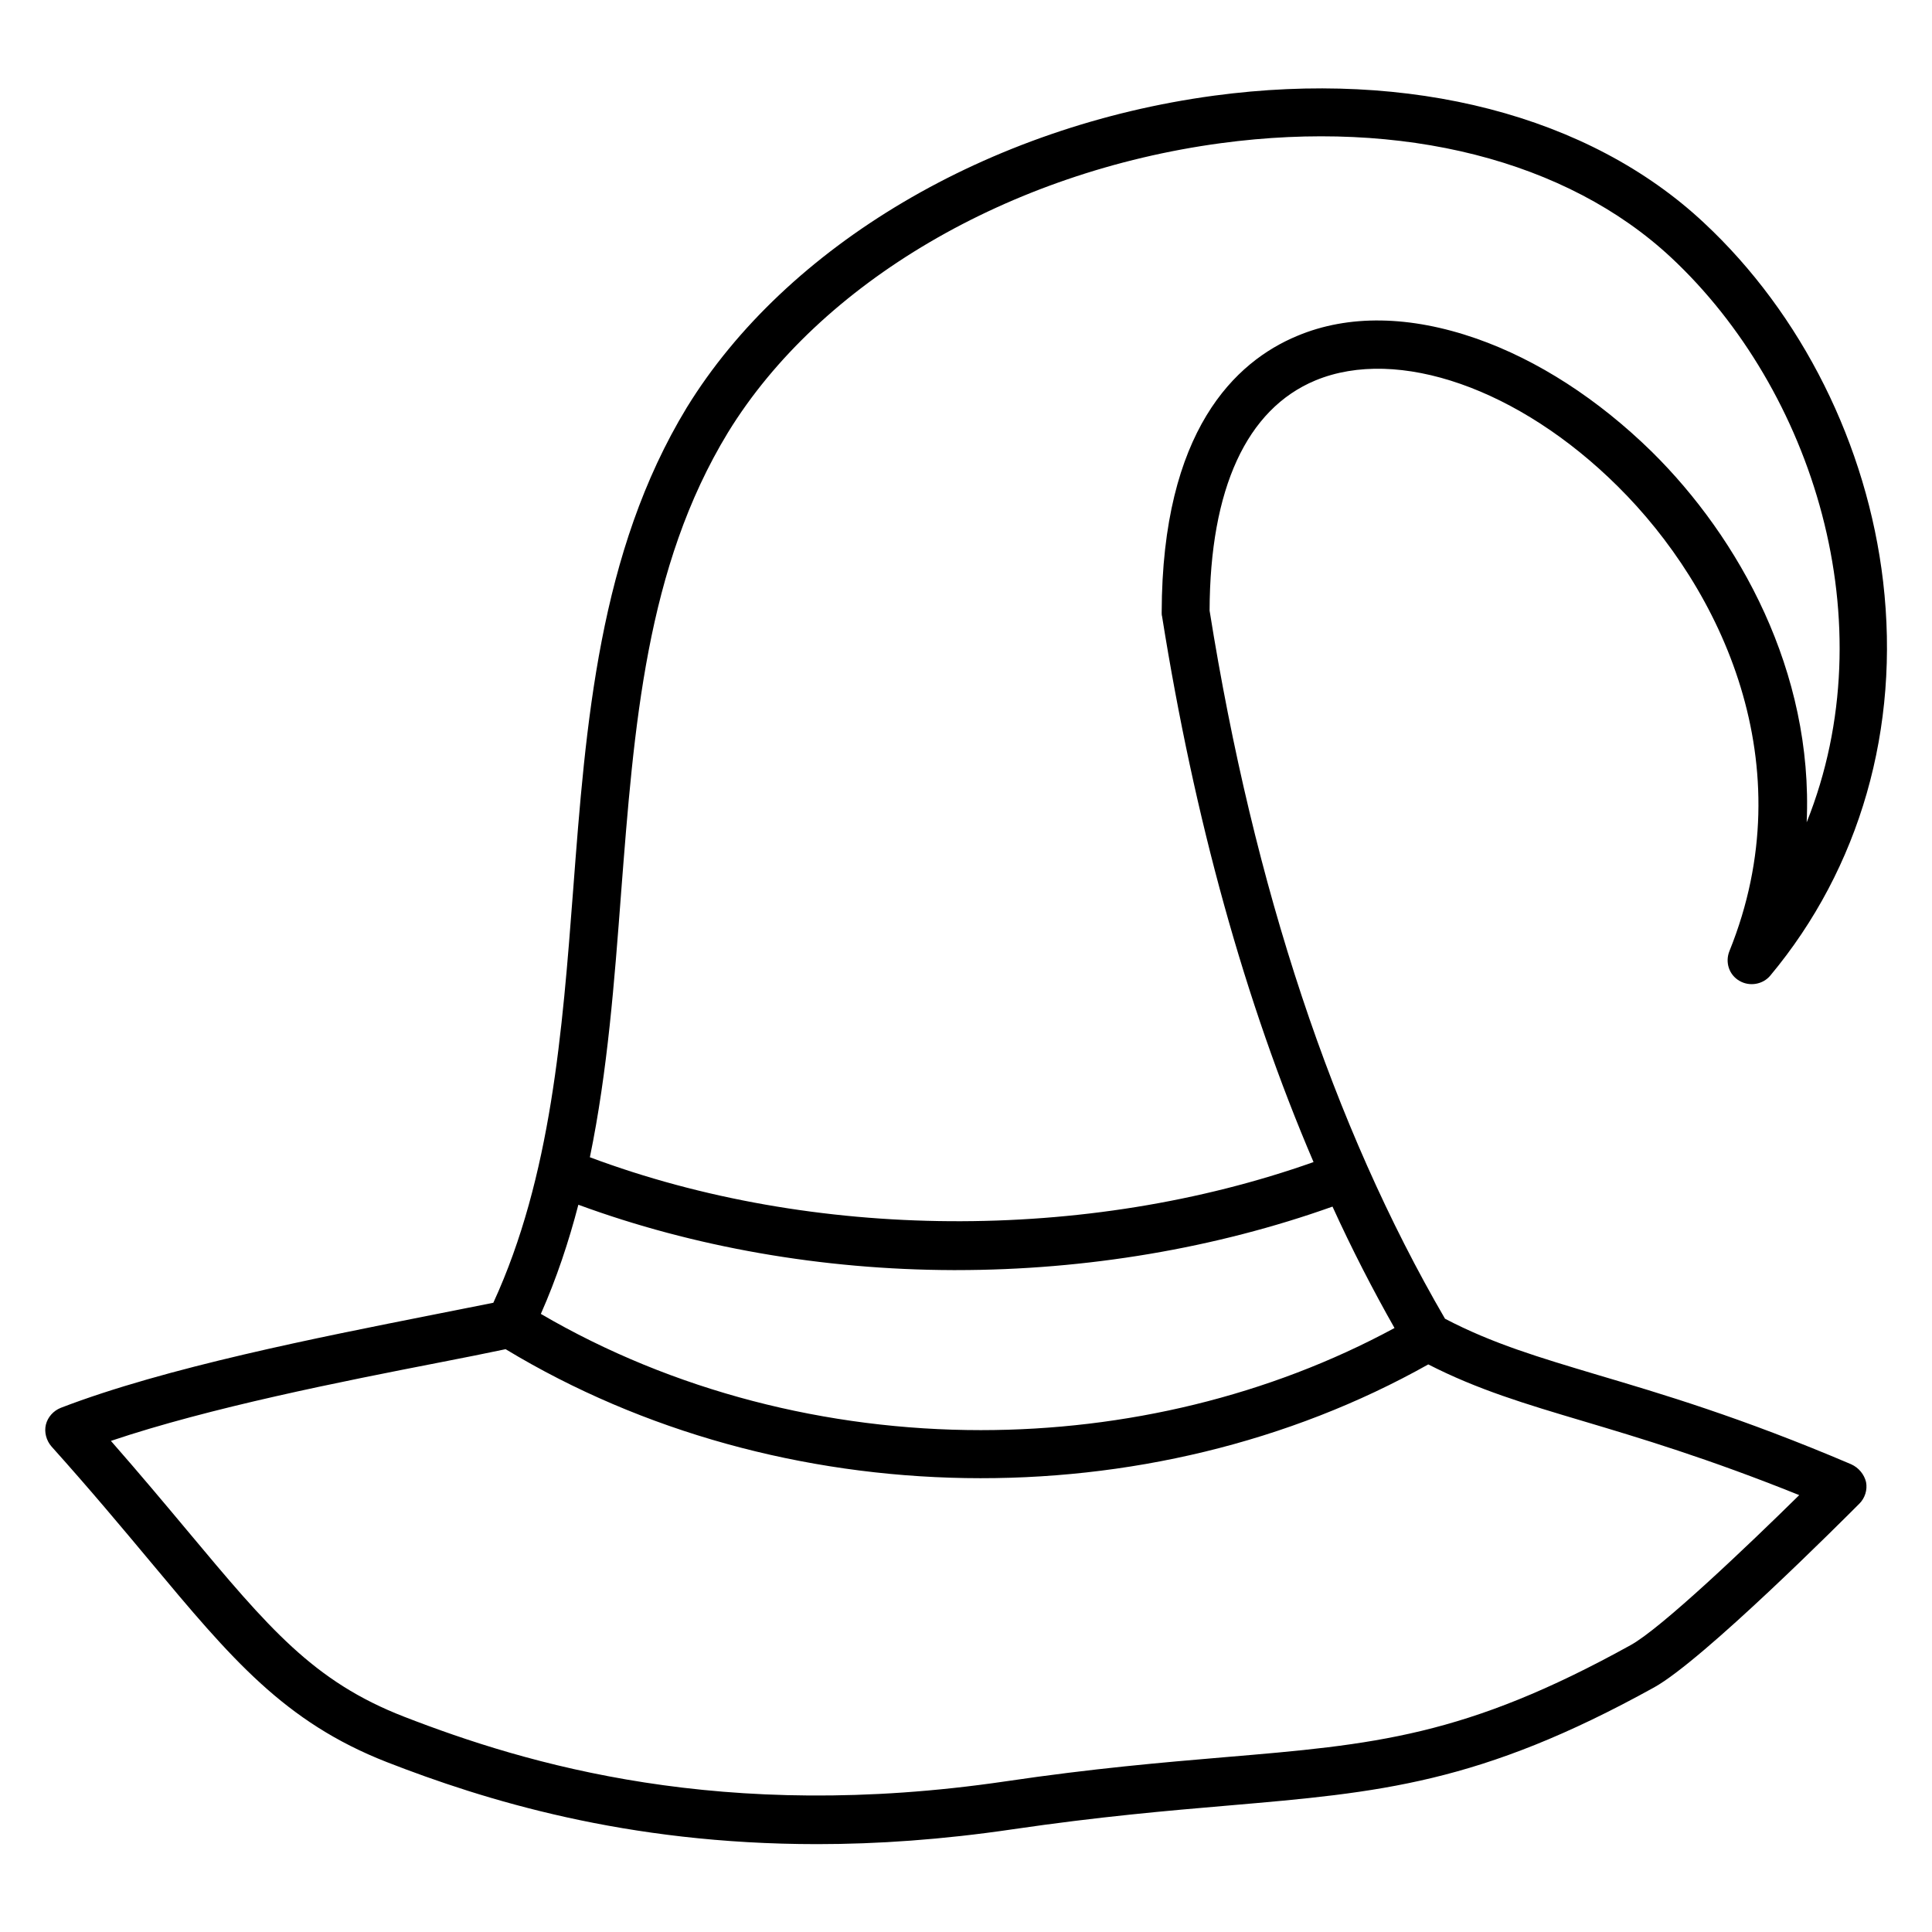
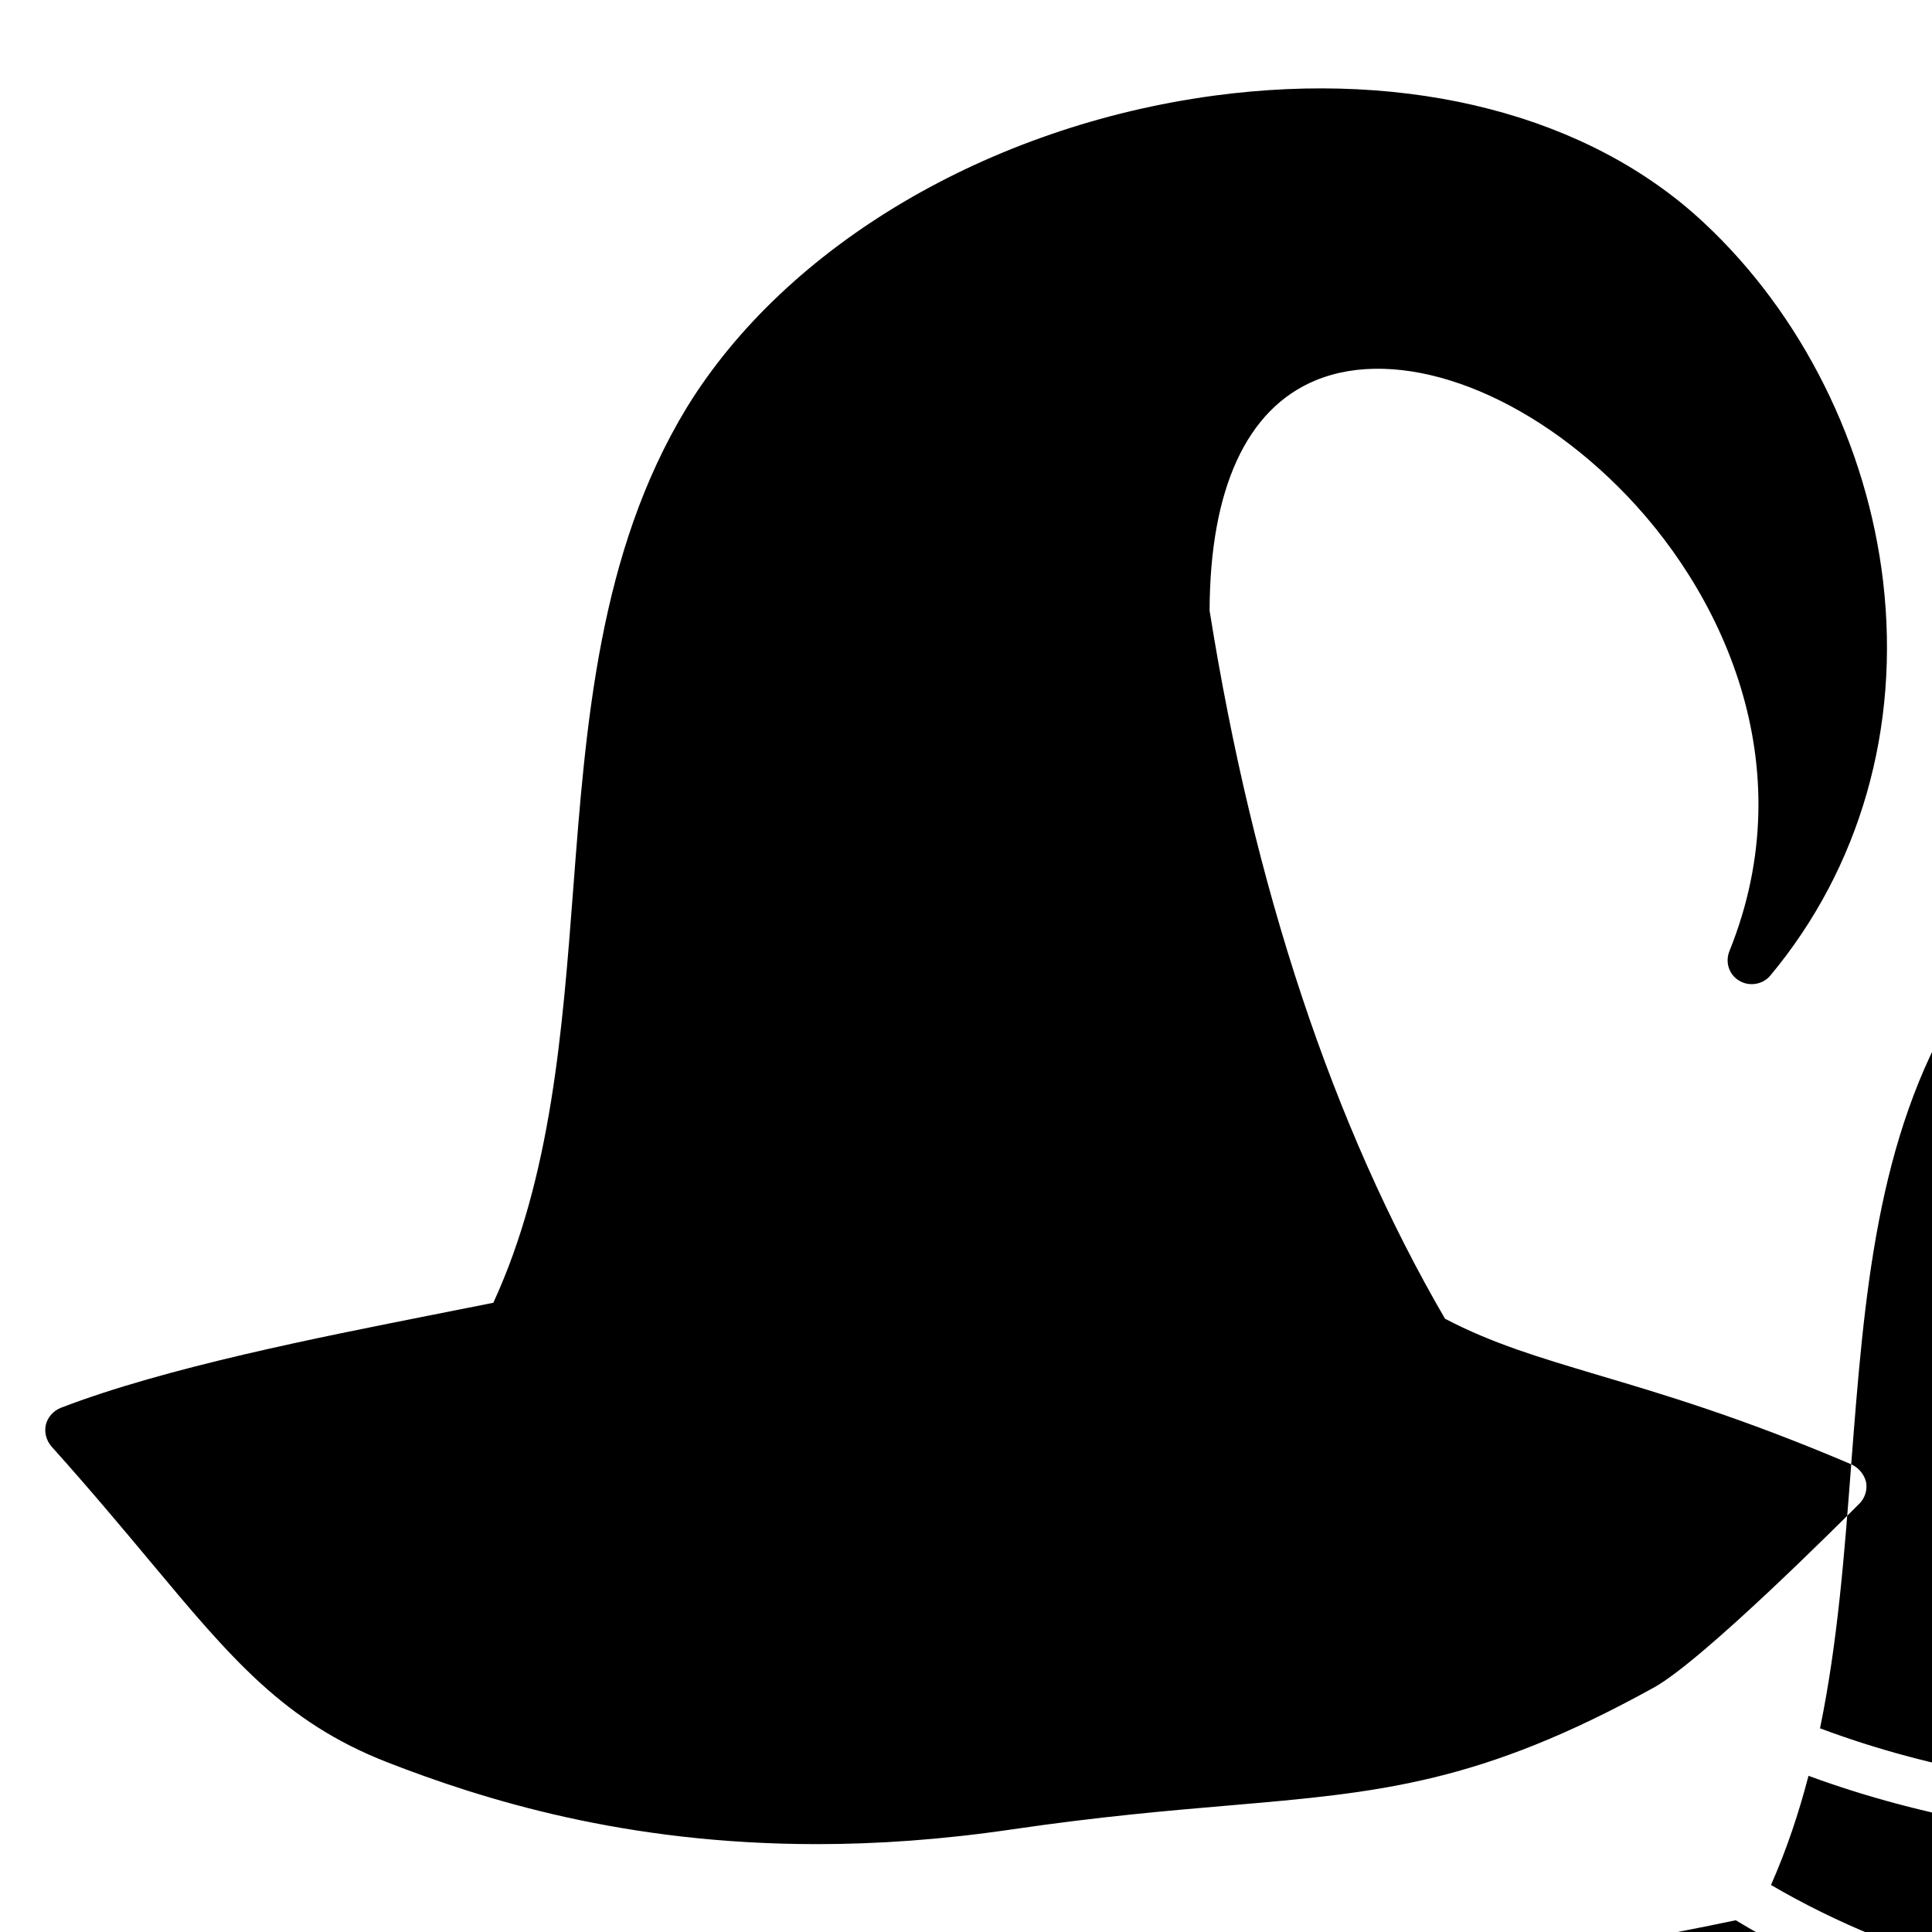
<svg xmlns="http://www.w3.org/2000/svg" fill="#000000" width="800px" height="800px" version="1.1" viewBox="144 144 512 512">
-   <path d="m634.59 532.05c-29.324-12.496-50.383-18.695-67.305-23.715-15.449-4.625-27.75-8.266-40.344-14.859-29.719-51.07-50.676-114.24-62.387-187.65 0.098-32.375 9.84-53.43 28.043-61.008 21.844-9.055 54.023 2.164 80.098 28.043 27.453 27.16 49.594 73.801 29.617 123.2-1.18 2.953-0.098 6.297 2.656 7.871 2.656 1.574 6.199 0.984 8.168-1.379 23.812-28.535 34.441-65.633 29.914-104.4-4.231-36.211-21.551-70.945-47.527-95.152-30.406-28.438-77.734-40.641-129.79-33.652-59.828 8.07-113.36 39.754-139.73 82.656-23.32 38.375-26.766 83.836-30.109 127.82-2.856 37.391-5.805 76.062-21.156 109.42-4.922 0.984-10.43 2.066-16.336 3.246-29.719 5.902-70.453 13.875-98.301 24.602-1.969 0.789-3.445 2.461-3.938 4.43-0.492 1.969 0.098 4.231 1.477 5.805 10.332 11.512 18.793 21.648 26.273 30.602 21.352 25.586 35.426 42.41 62.582 53.039 25.781 10.035 63.27 21.746 114.05 21.746 15.941 0 33.16-1.18 51.855-3.938 22.828-3.344 41.031-4.922 57.172-6.297 40.051-3.445 66.52-5.707 112.77-31.293 12.988-7.184 50.184-44.477 54.414-48.707 1.477-1.477 2.164-3.641 1.77-5.707-0.492-2.062-1.965-3.832-3.934-4.719zm-326-151.34c3.445-44.379 6.594-86.395 28.34-122.11 24.402-39.754 74.488-69.078 130.58-76.652 48.215-6.496 91.711 4.527 119.36 30.309 37.492 35.031 57.172 96.629 35.918 149.67 1.77-39.949-17.91-75.375-41.031-98.203-14.176-13.879-30.215-24.309-46.551-30.016-17.516-6.102-33.852-6.394-47.43-0.688-16.336 6.789-35.816 24.992-35.918 73.309 0 0.297 0 0.688 0.098 0.984 8.562 53.727 21.941 102.14 40.148 144.65-60.32 21.352-132.64 20.859-191.78-1.277 4.727-22.934 6.496-46.648 8.27-69.969zm-11.316 82.559c30.504 11.219 64.648 17.219 99.188 17.32h0.984c34.441 0 68.781-5.805 99.68-16.828 5.117 11.219 10.629 21.941 16.434 32.176-33.262 18.008-71.441 27.062-109.62 27.062-40.738 0-81.574-10.332-116.61-30.801 4.137-9.348 7.383-19.09 9.941-28.93zm278.87 116.7c-43.887 24.305-67.895 26.371-107.75 29.719-16.234 1.379-34.734 2.953-57.957 6.394-74.98 11.02-126.84-4.527-159.31-17.121-24.109-9.348-35.918-23.52-57.465-49.297-6.004-7.184-12.594-15.055-20.27-23.812 26.273-8.855 61.203-15.742 87.477-20.859 6.102-1.18 12.004-2.363 17.121-3.445 72.914 44.082 170.43 45.656 244.52 4.035 13.086 6.691 25.586 10.43 41.133 15.055 14.859 4.43 32.965 9.84 57.172 19.582-13.68 13.477-36.609 35.32-44.676 39.75z" />
+   <path d="m634.59 532.05c-29.324-12.496-50.383-18.695-67.305-23.715-15.449-4.625-27.75-8.266-40.344-14.859-29.719-51.07-50.676-114.24-62.387-187.65 0.098-32.375 9.84-53.43 28.043-61.008 21.844-9.055 54.023 2.164 80.098 28.043 27.453 27.16 49.594 73.801 29.617 123.2-1.18 2.953-0.098 6.297 2.656 7.871 2.656 1.574 6.199 0.984 8.168-1.379 23.812-28.535 34.441-65.633 29.914-104.4-4.231-36.211-21.551-70.945-47.527-95.152-30.406-28.438-77.734-40.641-129.79-33.652-59.828 8.07-113.36 39.754-139.73 82.656-23.32 38.375-26.766 83.836-30.109 127.82-2.856 37.391-5.805 76.062-21.156 109.42-4.922 0.984-10.43 2.066-16.336 3.246-29.719 5.902-70.453 13.875-98.301 24.602-1.969 0.789-3.445 2.461-3.938 4.43-0.492 1.969 0.098 4.231 1.477 5.805 10.332 11.512 18.793 21.648 26.273 30.602 21.352 25.586 35.426 42.41 62.582 53.039 25.781 10.035 63.27 21.746 114.05 21.746 15.941 0 33.16-1.18 51.855-3.938 22.828-3.344 41.031-4.922 57.172-6.297 40.051-3.445 66.52-5.707 112.77-31.293 12.988-7.184 50.184-44.477 54.414-48.707 1.477-1.477 2.164-3.641 1.77-5.707-0.492-2.062-1.965-3.832-3.934-4.719zc3.445-44.379 6.594-86.395 28.34-122.11 24.402-39.754 74.488-69.078 130.58-76.652 48.215-6.496 91.711 4.527 119.36 30.309 37.492 35.031 57.172 96.629 35.918 149.67 1.77-39.949-17.91-75.375-41.031-98.203-14.176-13.879-30.215-24.309-46.551-30.016-17.516-6.102-33.852-6.394-47.43-0.688-16.336 6.789-35.816 24.992-35.918 73.309 0 0.297 0 0.688 0.098 0.984 8.562 53.727 21.941 102.14 40.148 144.65-60.32 21.352-132.64 20.859-191.78-1.277 4.727-22.934 6.496-46.648 8.27-69.969zm-11.316 82.559c30.504 11.219 64.648 17.219 99.188 17.32h0.984c34.441 0 68.781-5.805 99.68-16.828 5.117 11.219 10.629 21.941 16.434 32.176-33.262 18.008-71.441 27.062-109.62 27.062-40.738 0-81.574-10.332-116.61-30.801 4.137-9.348 7.383-19.09 9.941-28.93zm278.87 116.7c-43.887 24.305-67.895 26.371-107.75 29.719-16.234 1.379-34.734 2.953-57.957 6.394-74.98 11.02-126.84-4.527-159.31-17.121-24.109-9.348-35.918-23.52-57.465-49.297-6.004-7.184-12.594-15.055-20.27-23.812 26.273-8.855 61.203-15.742 87.477-20.859 6.102-1.18 12.004-2.363 17.121-3.445 72.914 44.082 170.43 45.656 244.52 4.035 13.086 6.691 25.586 10.43 41.133 15.055 14.859 4.43 32.965 9.84 57.172 19.582-13.68 13.477-36.609 35.32-44.676 39.75z" />
</svg>